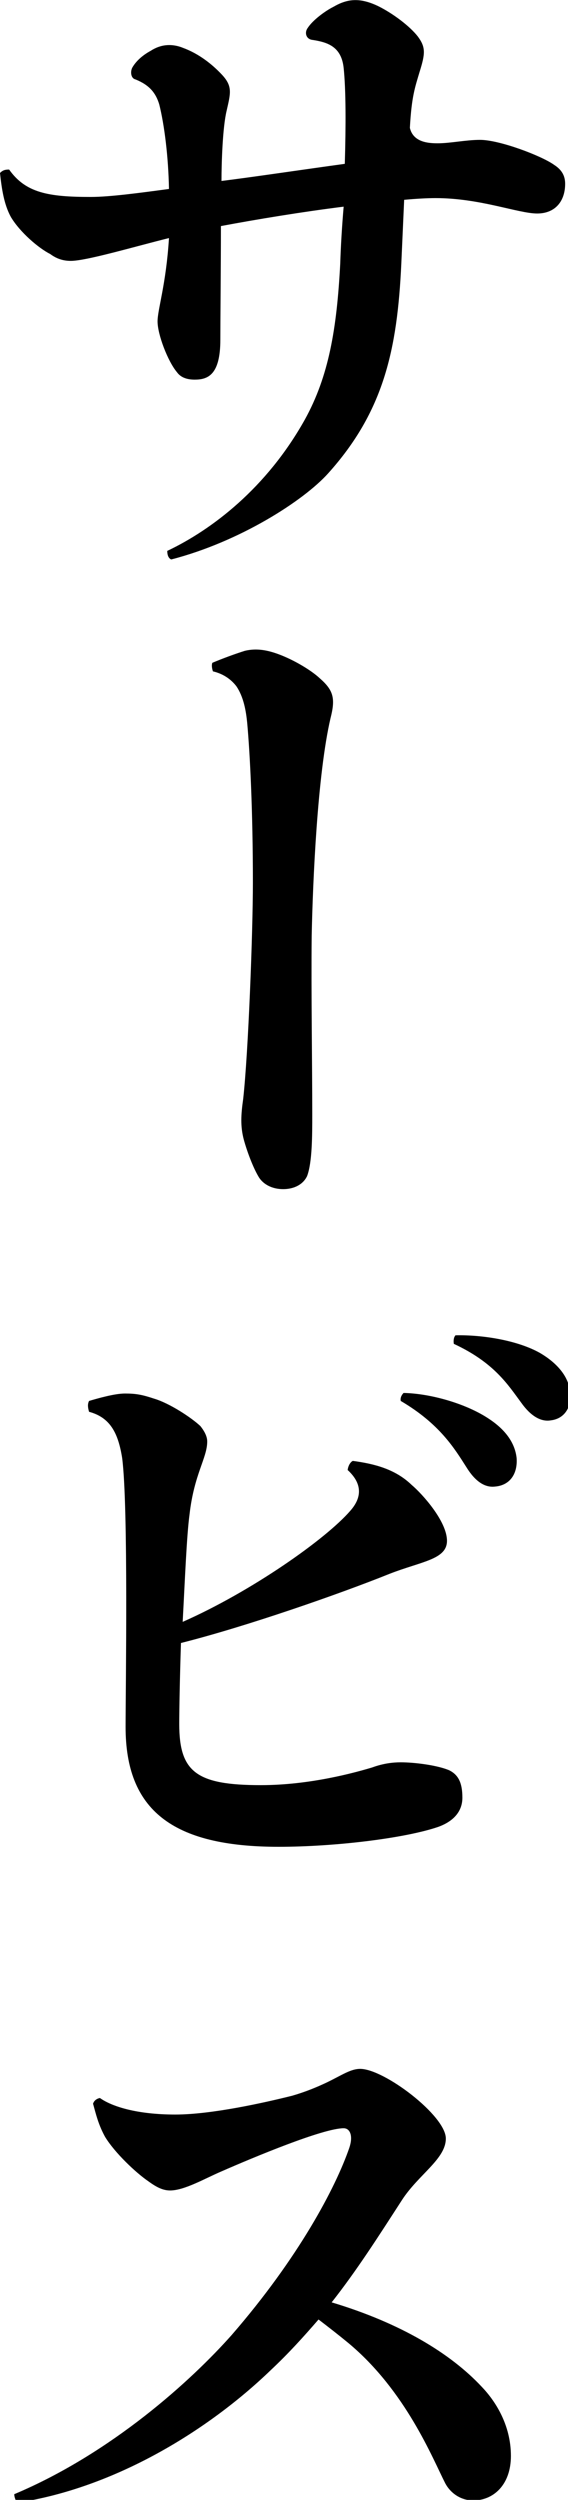
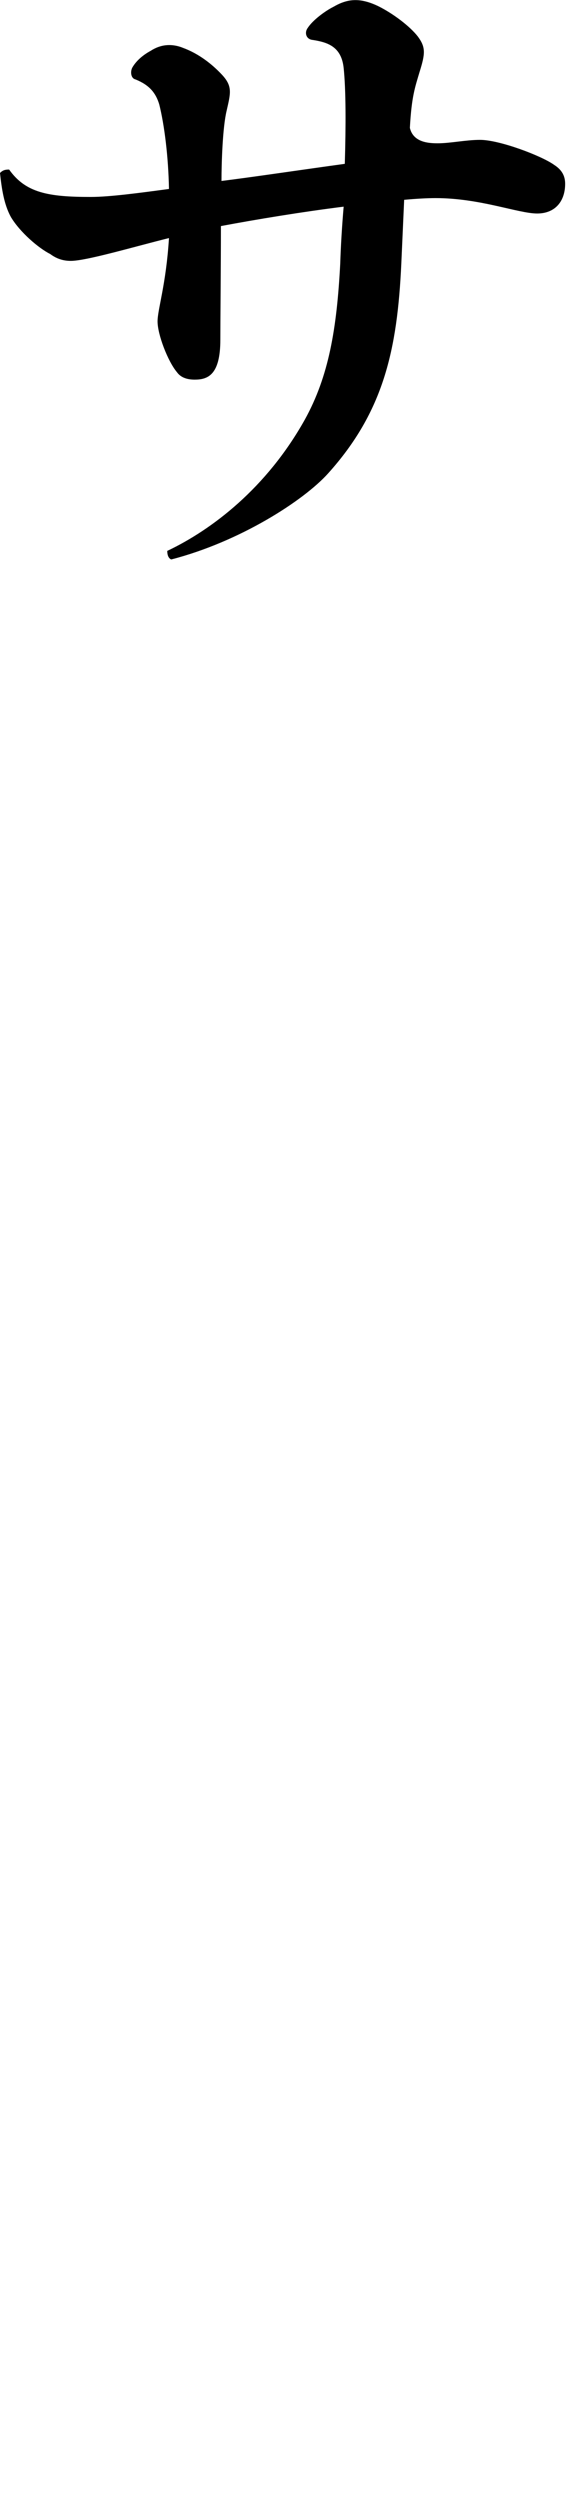
<svg xmlns="http://www.w3.org/2000/svg" version="1.1" id="レイヤー_1" x="0px" y="0px" width="99.5px" height="437.9px" viewBox="0 0 99.5 437.9" style="enable-background:new 0 0 99.5 437.9;" xml:space="preserve">
  <g>
    <g>
      <path d="M26.4,8.9c2-1.3,4-1.2,5.7-0.5c2.7,1,5,2.8,6.7,4.6c2,2.1,1.6,3.3,0.9,6.4c-0.7,2.9-0.9,9.1-0.9,12.3    c5.6-0.7,14.3-2,21.6-3c0.2-6.7,0.2-13-0.2-16.8S57.3,7.4,54.8,7c-1.2-0.1-1.5-1.3-0.9-2.1c0.9-1.4,3.1-3,4.5-3.7    c2.4-1.4,4.6-1.7,7.9-0.1c2.6,1.3,5.5,3.5,6.9,5.3c1.4,1.9,1.3,3,0.3,6.2c-0.8,2.7-1.4,4.3-1.7,9.8c0.6,2.6,3.4,2.7,4.9,2.7    c2.2,0,4.9-0.6,7.4-0.6c3.4,0,10.8,2.8,13,4.4c1.4,0.9,1.9,2,1.9,3.3c0,3-1.7,5.2-4.9,5.2c-3.3,0-10-2.7-17.8-2.7    c-1.4,0-3.3,0.1-5.5,0.3l-0.5,11.2c-0.7,15.1-3.1,25.9-12.8,36.7c-4.3,4.8-15.5,12-27.5,15.1c-0.5-0.2-0.7-0.8-0.7-1.5    c7.8-3.7,17.4-11,24.1-23c4.2-7.6,5.6-15.9,6.2-27.3c0.1-3.1,0.3-6.5,0.6-10c-7.2,0.9-15.1,2.2-21.5,3.4c0,6.9-0.1,16.2-0.1,19.9    c0,6.2-2.2,7-4.5,7c-1.7,0-2.6-0.6-3.1-1.3c-1.6-1.9-3.4-6.6-3.4-8.9c0-2.1,1.5-6.5,2-14.6c-6.4,1.6-14.5,4-17.2,4    c-1.2,0-2.4-0.3-3.6-1.2c-2-1-5.3-3.8-6.9-6.5c-1.2-2.2-1.6-4.9-1.9-7.7c0.5-0.5,0.9-0.6,1.6-0.6c2.9,4.1,6.9,4.8,14.3,4.8    c3.3,0,8.5-0.7,13.7-1.4c-0.1-5.6-0.8-11.2-1.7-14.8c-0.6-2-1.7-3.4-4.2-4.4c-0.8-0.2-0.9-1.4-0.5-2.1    C23.9,10.6,25.1,9.6,26.4,8.9z" />
-       <path d="M44.3,154.6c0-12.5-0.5-22.5-1-28c-0.2-2-0.6-4.5-1.9-6.4c-1-1.3-2.4-2.2-4.1-2.6c-0.1-0.3-0.3-1-0.1-1.5    c1.9-0.8,4.1-1.6,5.7-2.1c2.1-0.5,4-0.1,5.9,0.6c2.7,1,5.7,2.8,7.2,4.2c2.4,2.1,2.8,3.5,1.9,7c-2.3,9.9-3.1,28.5-3.3,38.1    c-0.1,10,0.1,22.5,0.1,31.3c0,3.7,0,8.4-0.9,10.8c-0.7,1.5-2.3,2.3-4.2,2.3s-3.4-0.8-4.2-2c-1-1.6-2.1-4.5-2.7-6.7    c-0.6-2.3-0.5-4.3-0.1-7.1C43.5,184.4,44.3,163.3,44.3,154.6z" />
-       <path d="M61.8,255.9c3.7,0.5,7.4,1.4,10.3,4.2c1.9,1.6,6.2,6.4,6.2,9.8c0,3.3-4.5,3.6-10.1,5.8c-8.7,3.5-25,9.2-36.5,12.1    c-0.2,6.2-0.3,11.7-0.3,14.2c0,8.4,3,10.7,14.3,10.7c8.6,0,16.5-2.2,19.5-3.1c1.9-0.7,3.6-0.9,5-0.9c2.4,0,6.4,0.5,8.5,1.4    c1.6,0.8,2.3,2.2,2.3,4.8c0,2.1-1.2,4-4.2,5.1c-5.8,2-18.1,3.5-28,3.5c-18.7,0-26.8-6.5-26.8-21c0-6.6,0.5-38.6-0.6-47.1    c-0.7-4.4-2.1-7.1-5.8-8.1c-0.2-0.7-0.3-1.3,0-1.9c1.7-0.5,4.5-1.3,6.3-1.3c1.9,0,3,0.2,5.1,0.9c2.7,0.8,6.5,3.3,8.1,4.8    c0.8,1,1.2,1.9,1.2,2.7c0,2.9-2.3,5.7-3.1,12.8c-0.5,3.7-0.8,11.4-1.2,18.8c12-5.3,25.1-14.5,29.4-19.5c2.1-2.4,2-4.8-0.5-7.1    C61,256.7,61.4,256.1,61.8,255.9z M70.2,245.4c-0.1-0.5,0.1-1,0.5-1.4c4.8,0.1,11,1.9,14.9,4.5c2.9,1.9,4.6,4.2,4.9,6.9    c0.2,2.8-1.2,4.8-3.8,5c-1.7,0.2-3.4-0.8-5-3.4C79.6,253.7,77,249.4,70.2,245.4z M79.5,235.4c-0.1-0.6,0-1.2,0.3-1.5    c4.8-0.1,10.9,0.9,14.8,3.1c2.9,1.7,4.9,4,5.2,6.5c0.5,2.8-0.8,5-3.3,5.3c-1.7,0.3-3.5-0.7-5.2-3.1    C89,242.6,86.6,238.7,79.5,235.4z" />
-       <path d="M17.5,367.5c2.1,1.5,6.5,2.9,13.2,2.9c6.4,0,15.7-2.1,20.5-3.3c2.4-0.7,4.3-1.5,6-2.3c2.7-1.3,4.2-2.4,5.9-2.4    c4.2,0,15,8.2,15,12.2c0,3.6-4.8,6.3-7.7,10.8c-4.2,6.5-7.9,12.3-12.3,17.9c12,3.6,20.8,8.9,26.3,14.8c2.3,2.4,5.1,6.6,5.1,12.1    c0,5.1-3.1,7.8-6.6,7.8c-2.2,0-4-1.3-4.9-3c-2.2-4.3-6.9-16.2-17-24.6c-1.7-1.4-3.5-2.8-5.2-4.1c-2.6,3-5.2,5.9-8.4,8.9    C36.4,425.8,20.1,435.8,3,438.4c-0.2-0.3-0.5-0.9-0.5-1.5c17.1-7.2,31.1-20,38.1-27.9c11.7-13.5,18.2-25.8,20.6-32.8    c0.7-2.1,0.1-3.4-1-3.4c-3.6,0-15.8,5.1-21.5,7.6c-2.8,1.2-6.4,3.3-8.9,3.3c-1.2,0-2.3-0.5-3.8-1.6c-2.2-1.5-5.9-5-7.6-7.8    c-1.2-2.2-1.6-4-2.1-5.8C16.5,367.9,17,367.6,17.5,367.5z" />
    </g>
  </g>
</svg>